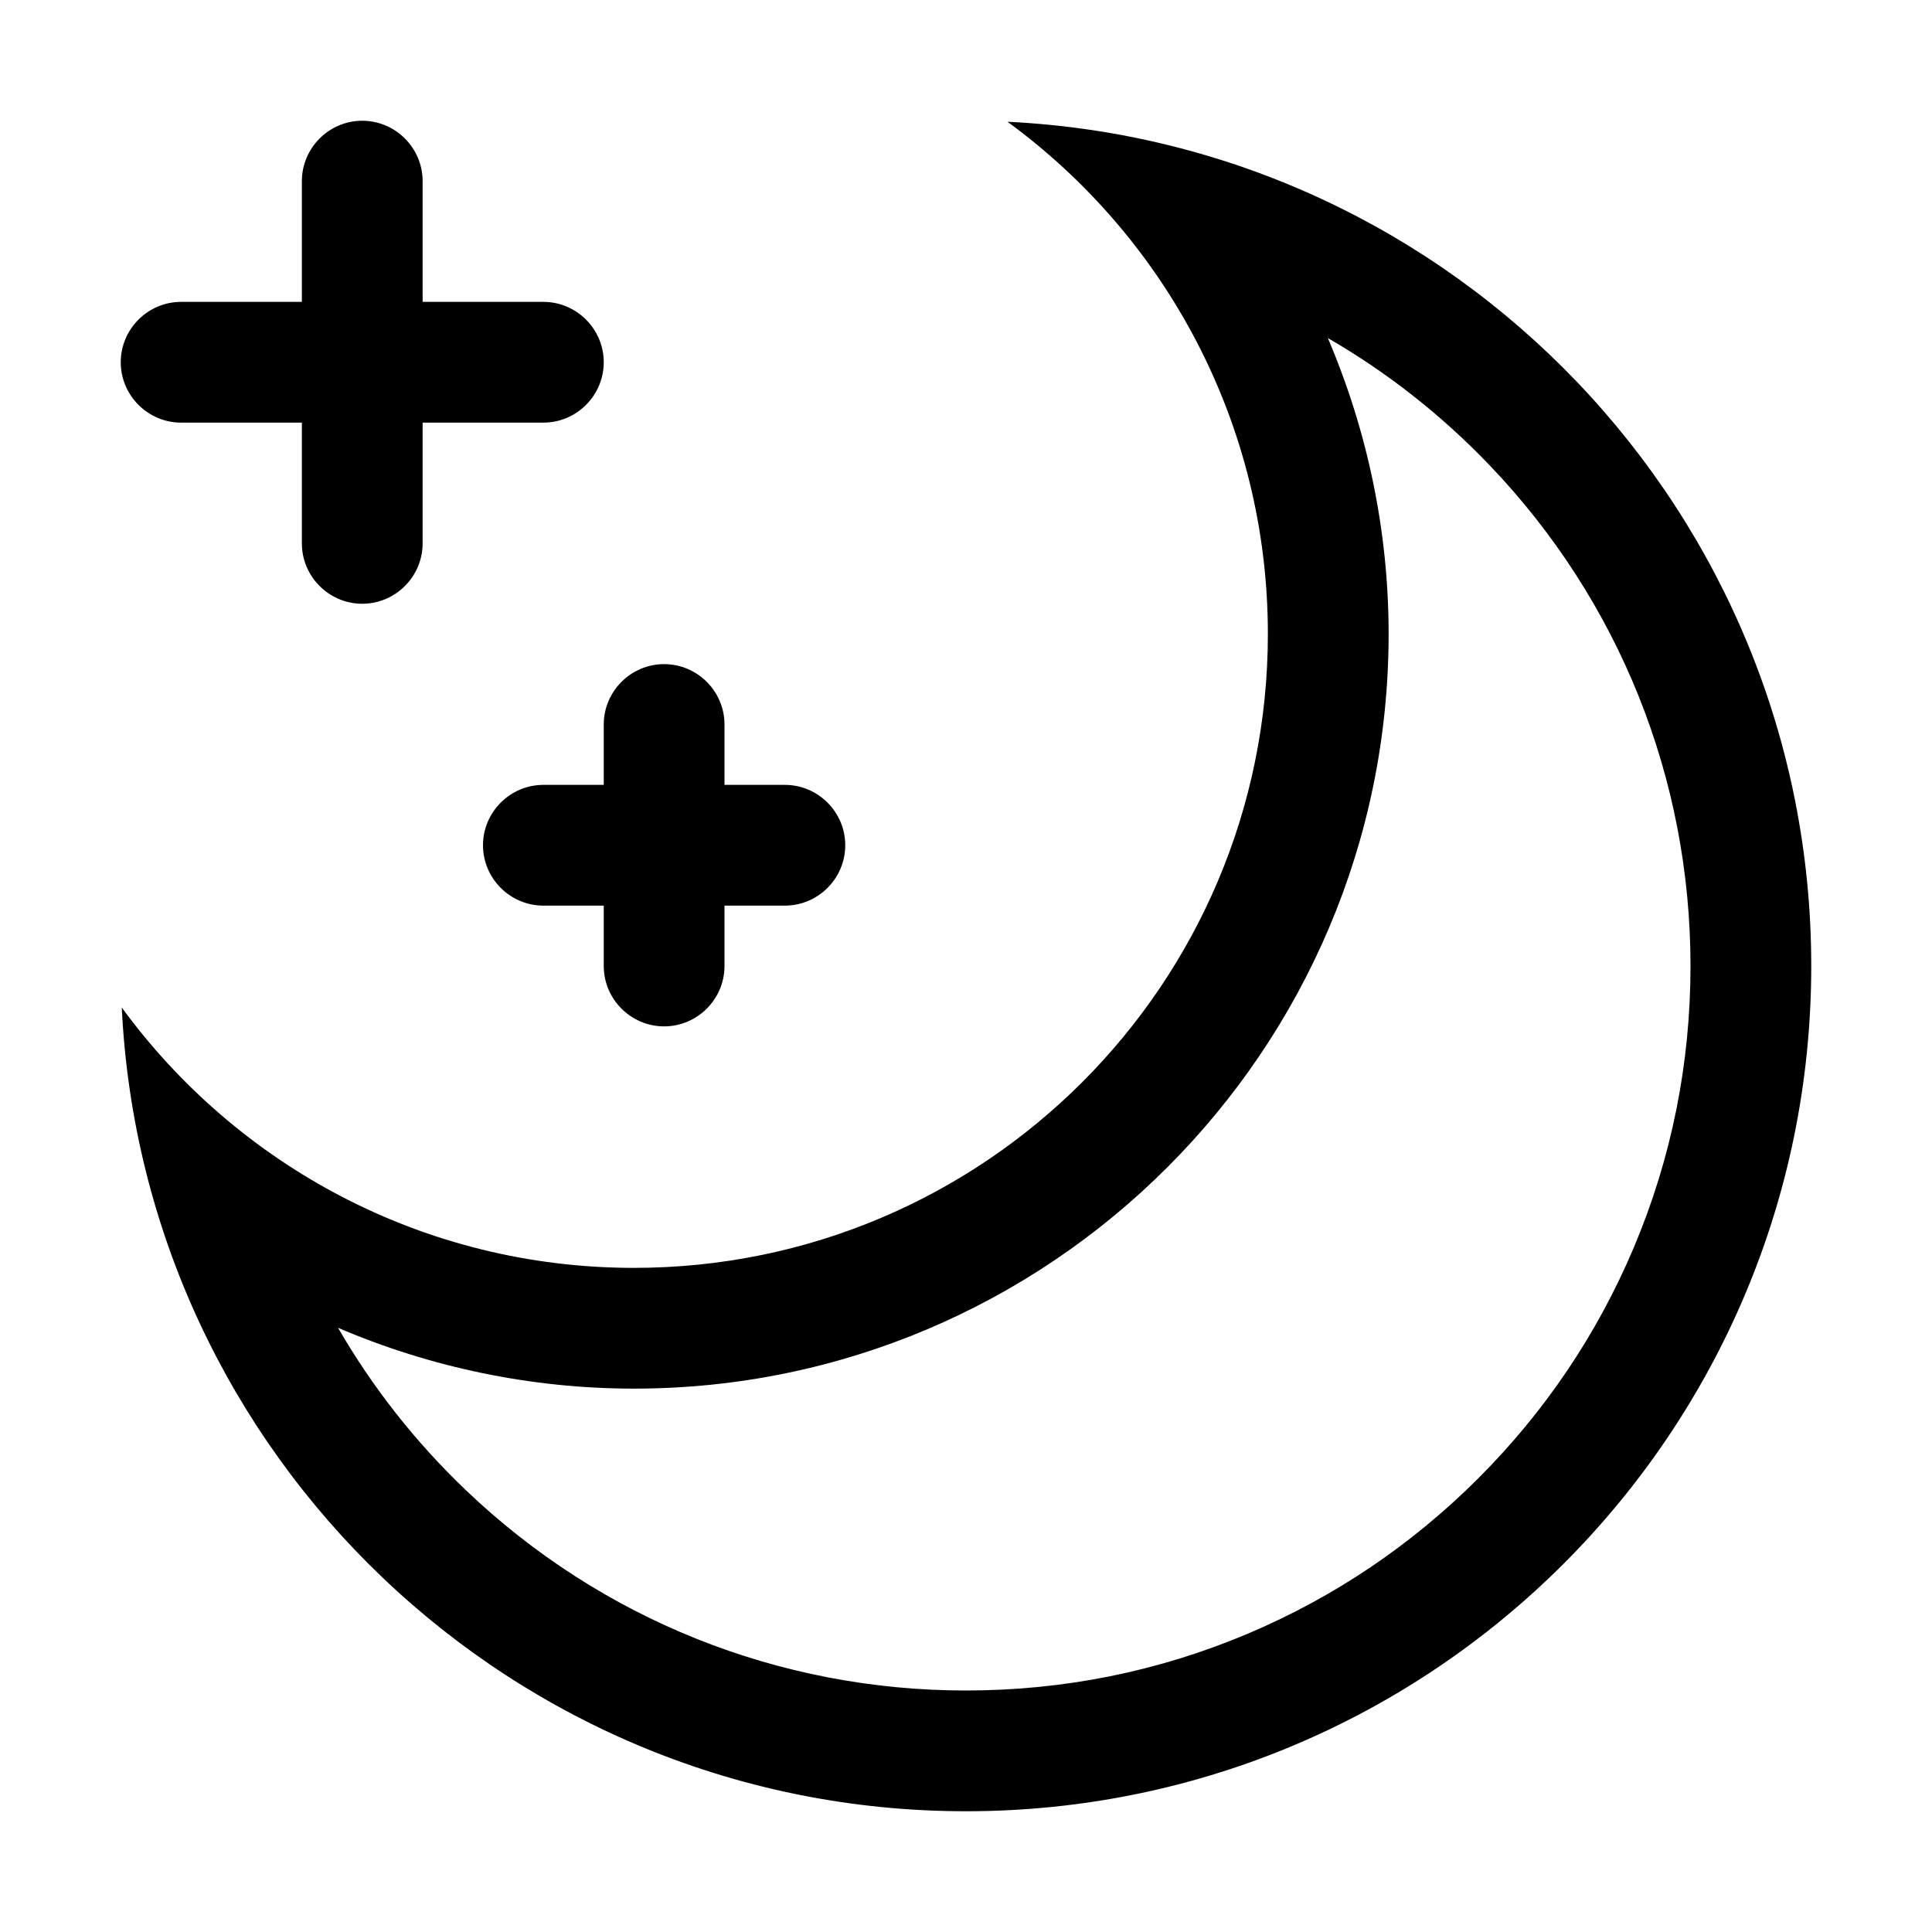
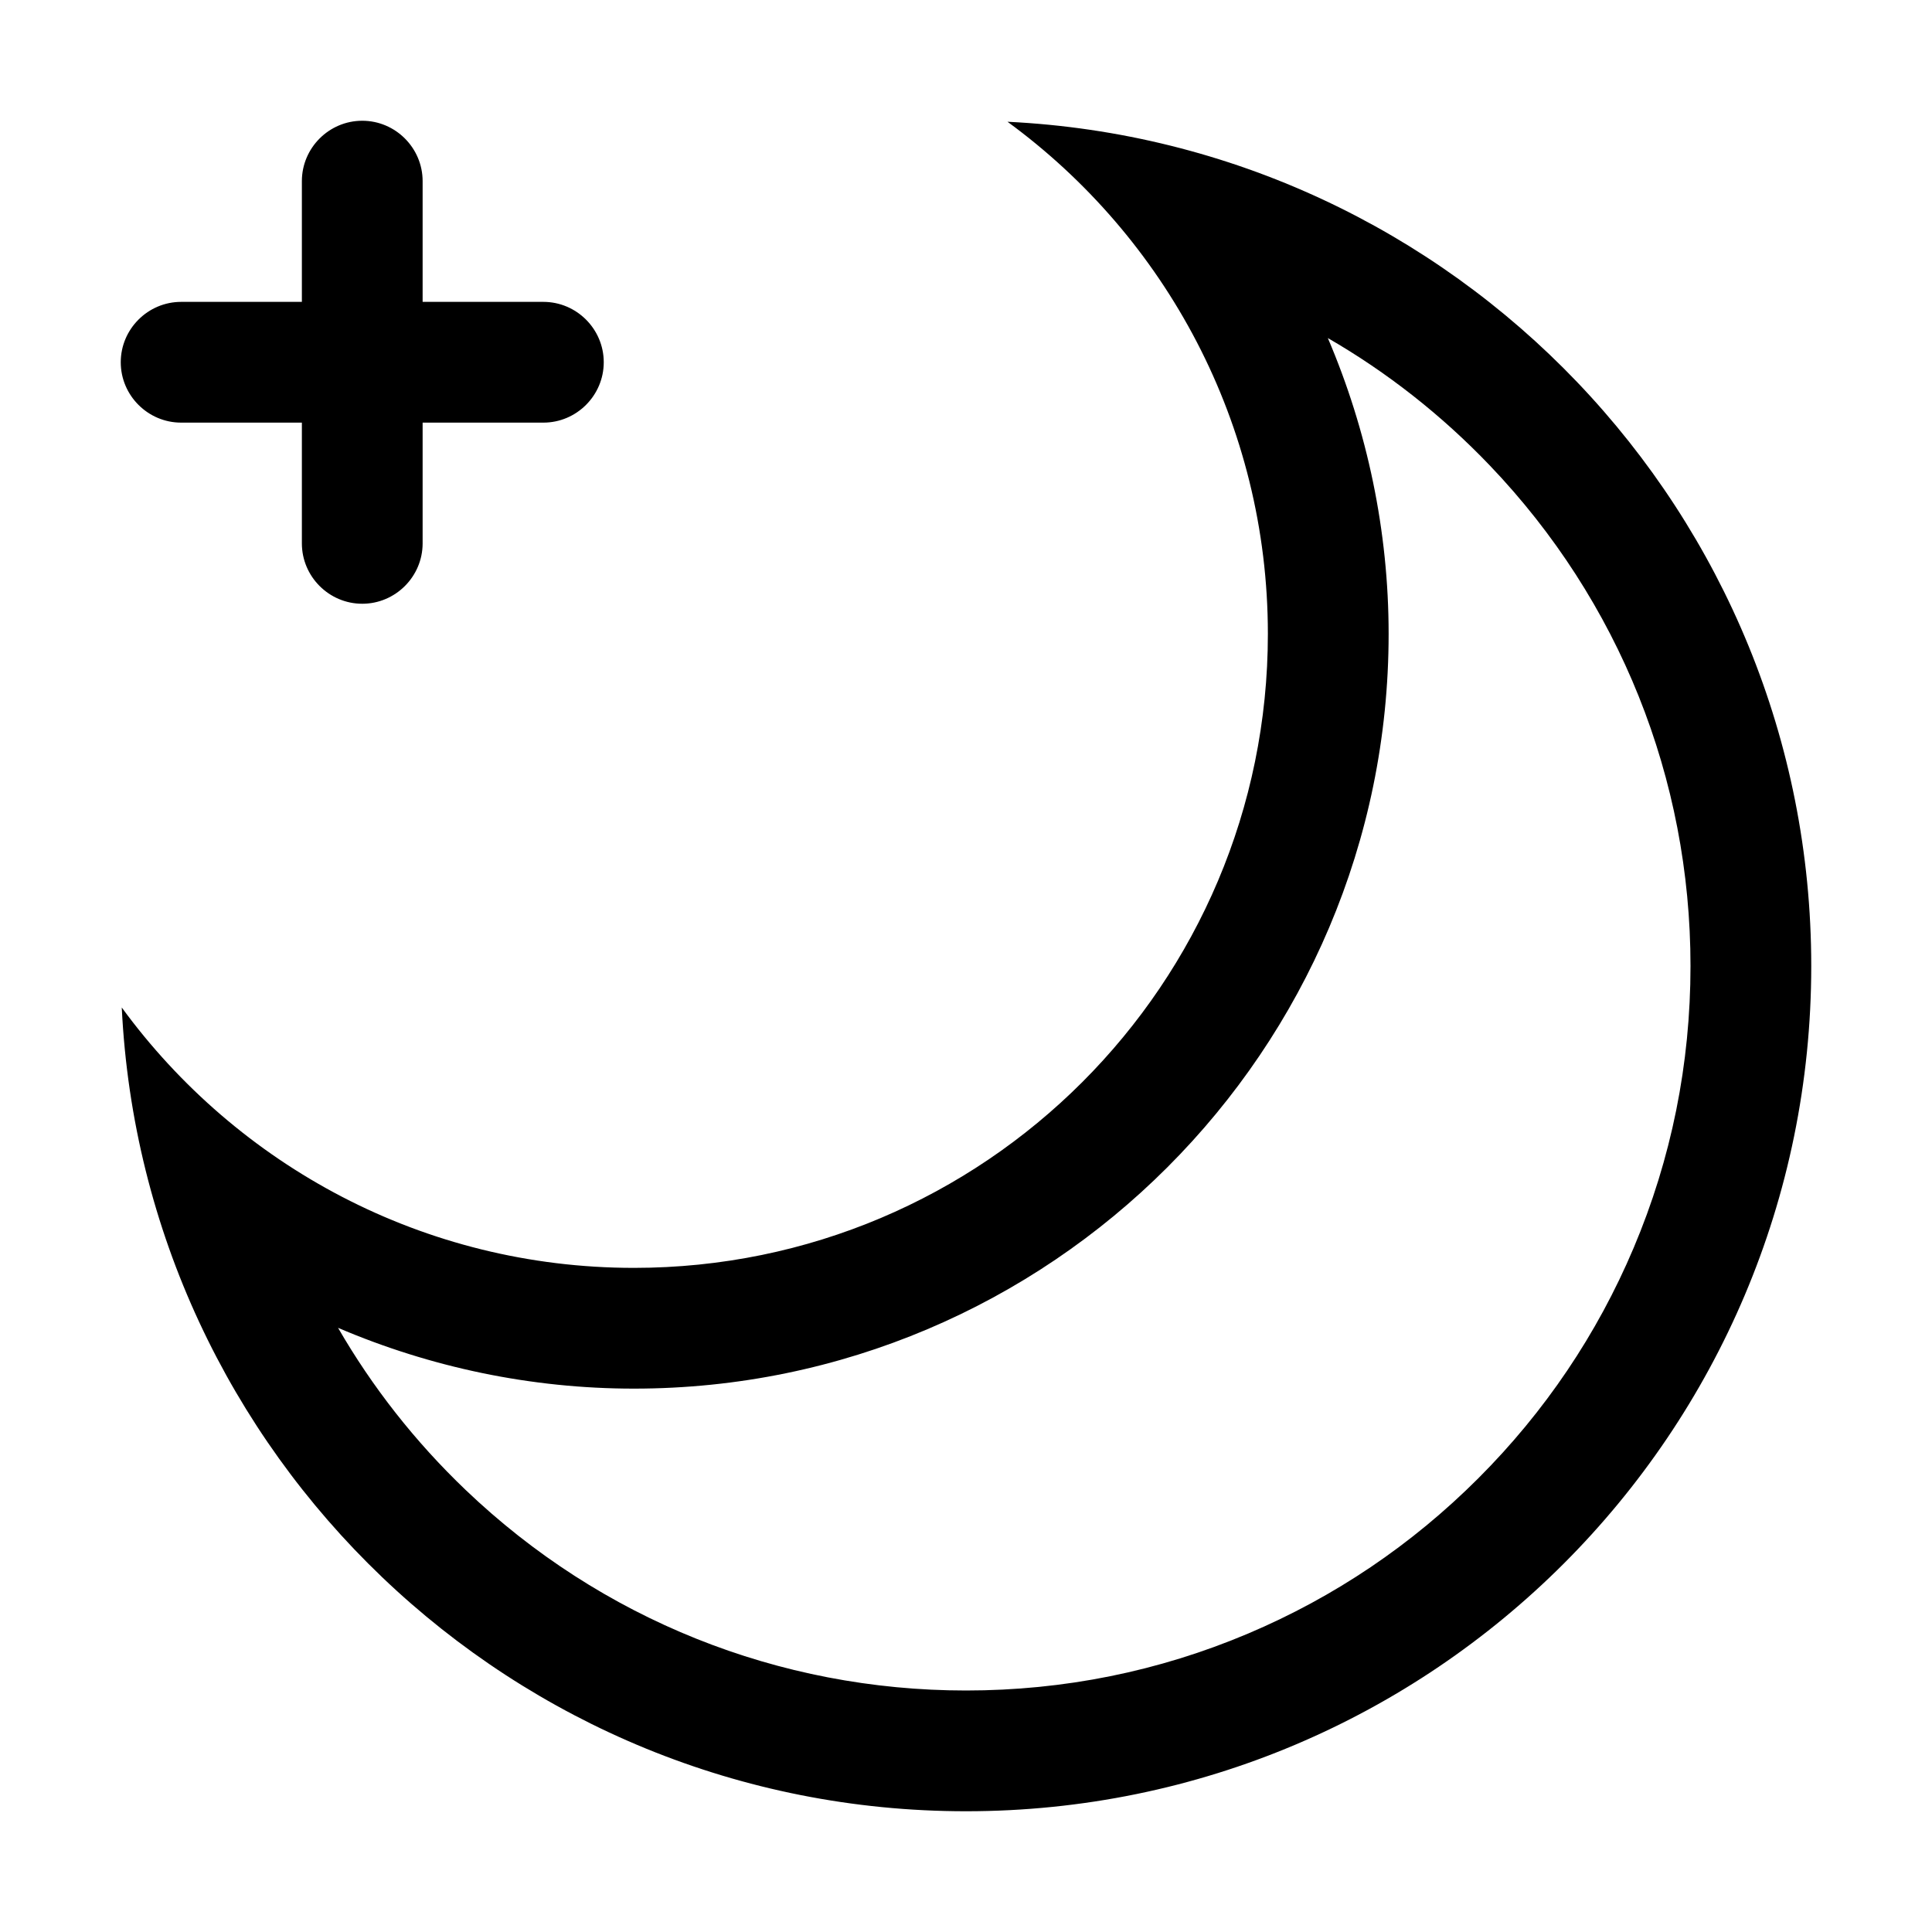
<svg xmlns="http://www.w3.org/2000/svg" t="1657256439140" class="icon" viewBox="0 0 1024 1024" version="1.1" p-id="15683" width="64" height="64">
  <defs>
    <style type="text/css">@font-face { font-family: feedback-iconfont; src: url("//at.alicdn.com/t/font_1031158_u69w8yhxdu.woff2?t=1630033759944") format("woff2"), url("//at.alicdn.com/t/font_1031158_u69w8yhxdu.woff?t=1630033759944") format("woff"), url("//at.alicdn.com/t/font_1031158_u69w8yhxdu.ttf?t=1630033759944") format("truetype"); }
</style>
  </defs>
  <path d="M703.782 179.178c31.35 18.111 60.275 40.774 85.897 67.587C858.241 318.519 896 412.714 896 512c0 51.868-10.144 102.15-30.15 149.451-19.337 45.719-47.034 86.792-82.321 122.078-35.286 35.287-76.359 62.983-122.078 82.321C614.15 885.856 563.868 896 512 896c-99.286 0-193.481-37.759-265.234-106.321-26.813-25.621-49.476-54.547-67.587-85.897C228.224 724.74 281.523 736 336 736c220.561 0 400-179.439 400-400 0-54.477-11.26-107.776-32.218-156.822M533.997 64.536C617.645 125.651 672 224.47 672 336c0 185.568-150.432 336-336 336-111.53 0-210.349-54.354-271.464-138.003C76.005 771.202 271.952 960 512 960c247.424 0 448-200.576 448-448 0-240.048-188.798-435.995-426.003-447.464zM288 224c17.6 0 32-14.4 32-32s-14.4-32-32-32h-64V96c0-17.6-14.4-32-32-32s-32 14.4-32 32v64H96c-17.6 0-32 14.4-32 32s14.4 32 32 32h64v64c0 17.6 14.4 32 32 32s32-14.4 32-32v-64h64z" p-id="15684" />
-   <path d="M416 416h-32v-32c0-17.6-14.4-32-32-32s-32 14.4-32 32v32h-32c-17.6 0-32 14.4-32 32s14.4 32 32 32h32v32c0 17.6 14.4 32 32 32s32-14.4 32-32v-32h32c17.6 0 32-14.4 32-32s-14.4-32-32-32z" p-id="15685" />
</svg>